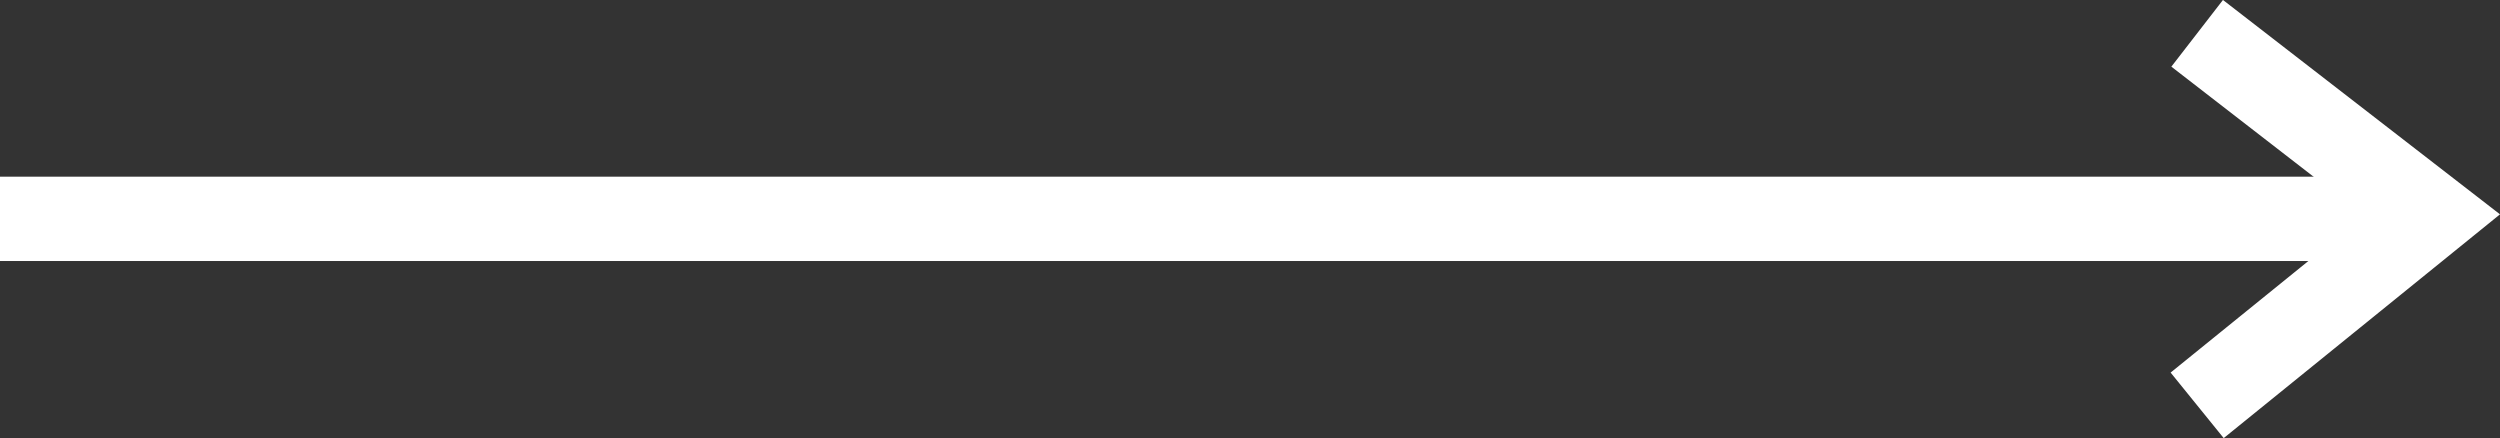
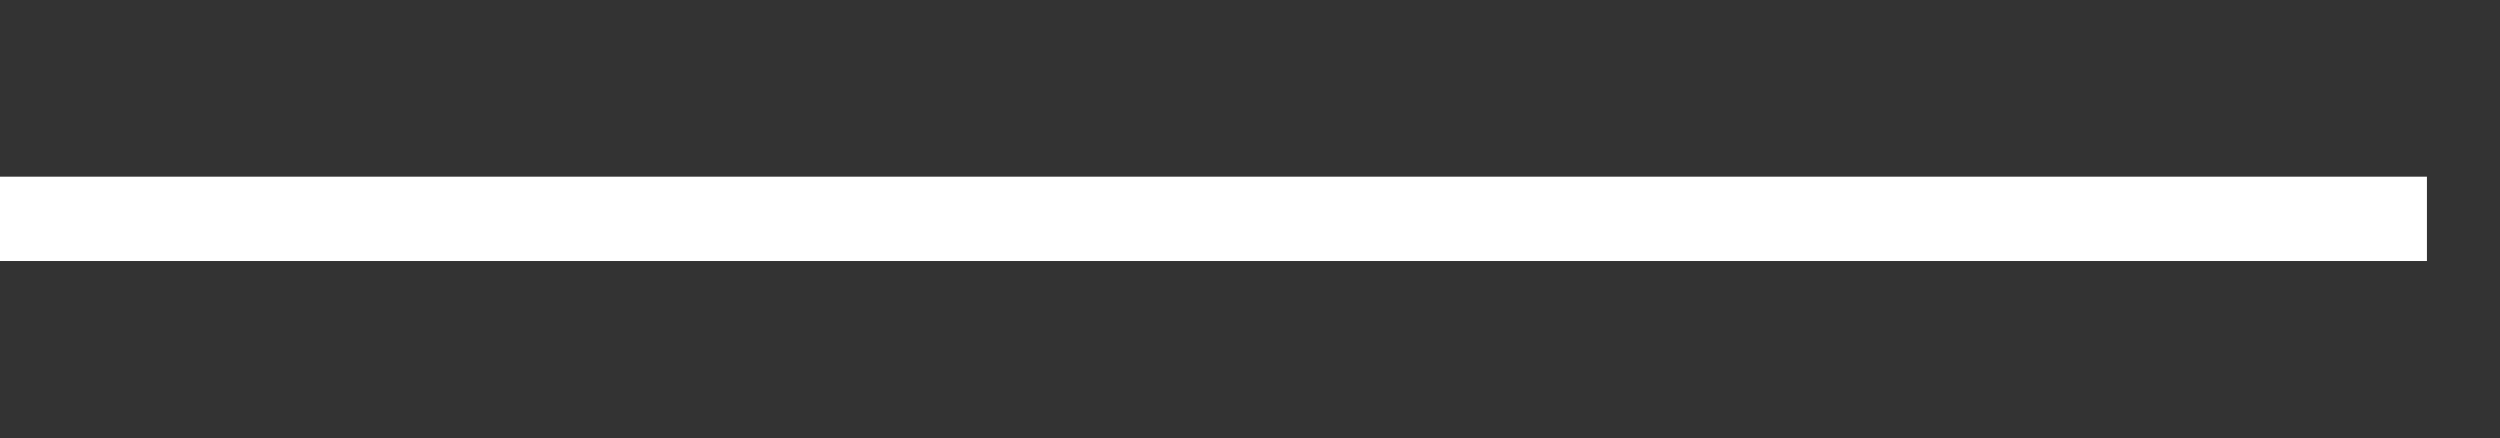
<svg xmlns="http://www.w3.org/2000/svg" width="59.289" height="10.39" viewBox="0 0 59.289 10.39">
  <rect x="0" y="0" width="59.289" height="10.39" fill="#333333" stroke="none" />
  <g id="icoArrow" transform="translate(-853.18 -384.31)">
-     <path id="Path_1170" data-name="Path 1170" d="M6033.287,332.1l5.571,4.311-5.571,4.512" transform="translate(-5128 53)" fill="none" stroke="#fff" stroke-width="2" />
    <path id="Path_1171" data-name="Path 1171" d="M5981.18,336.5h57.556" transform="translate(-5128 53)" fill="none" stroke="#fff" stroke-width="2" />
  </g>
</svg>